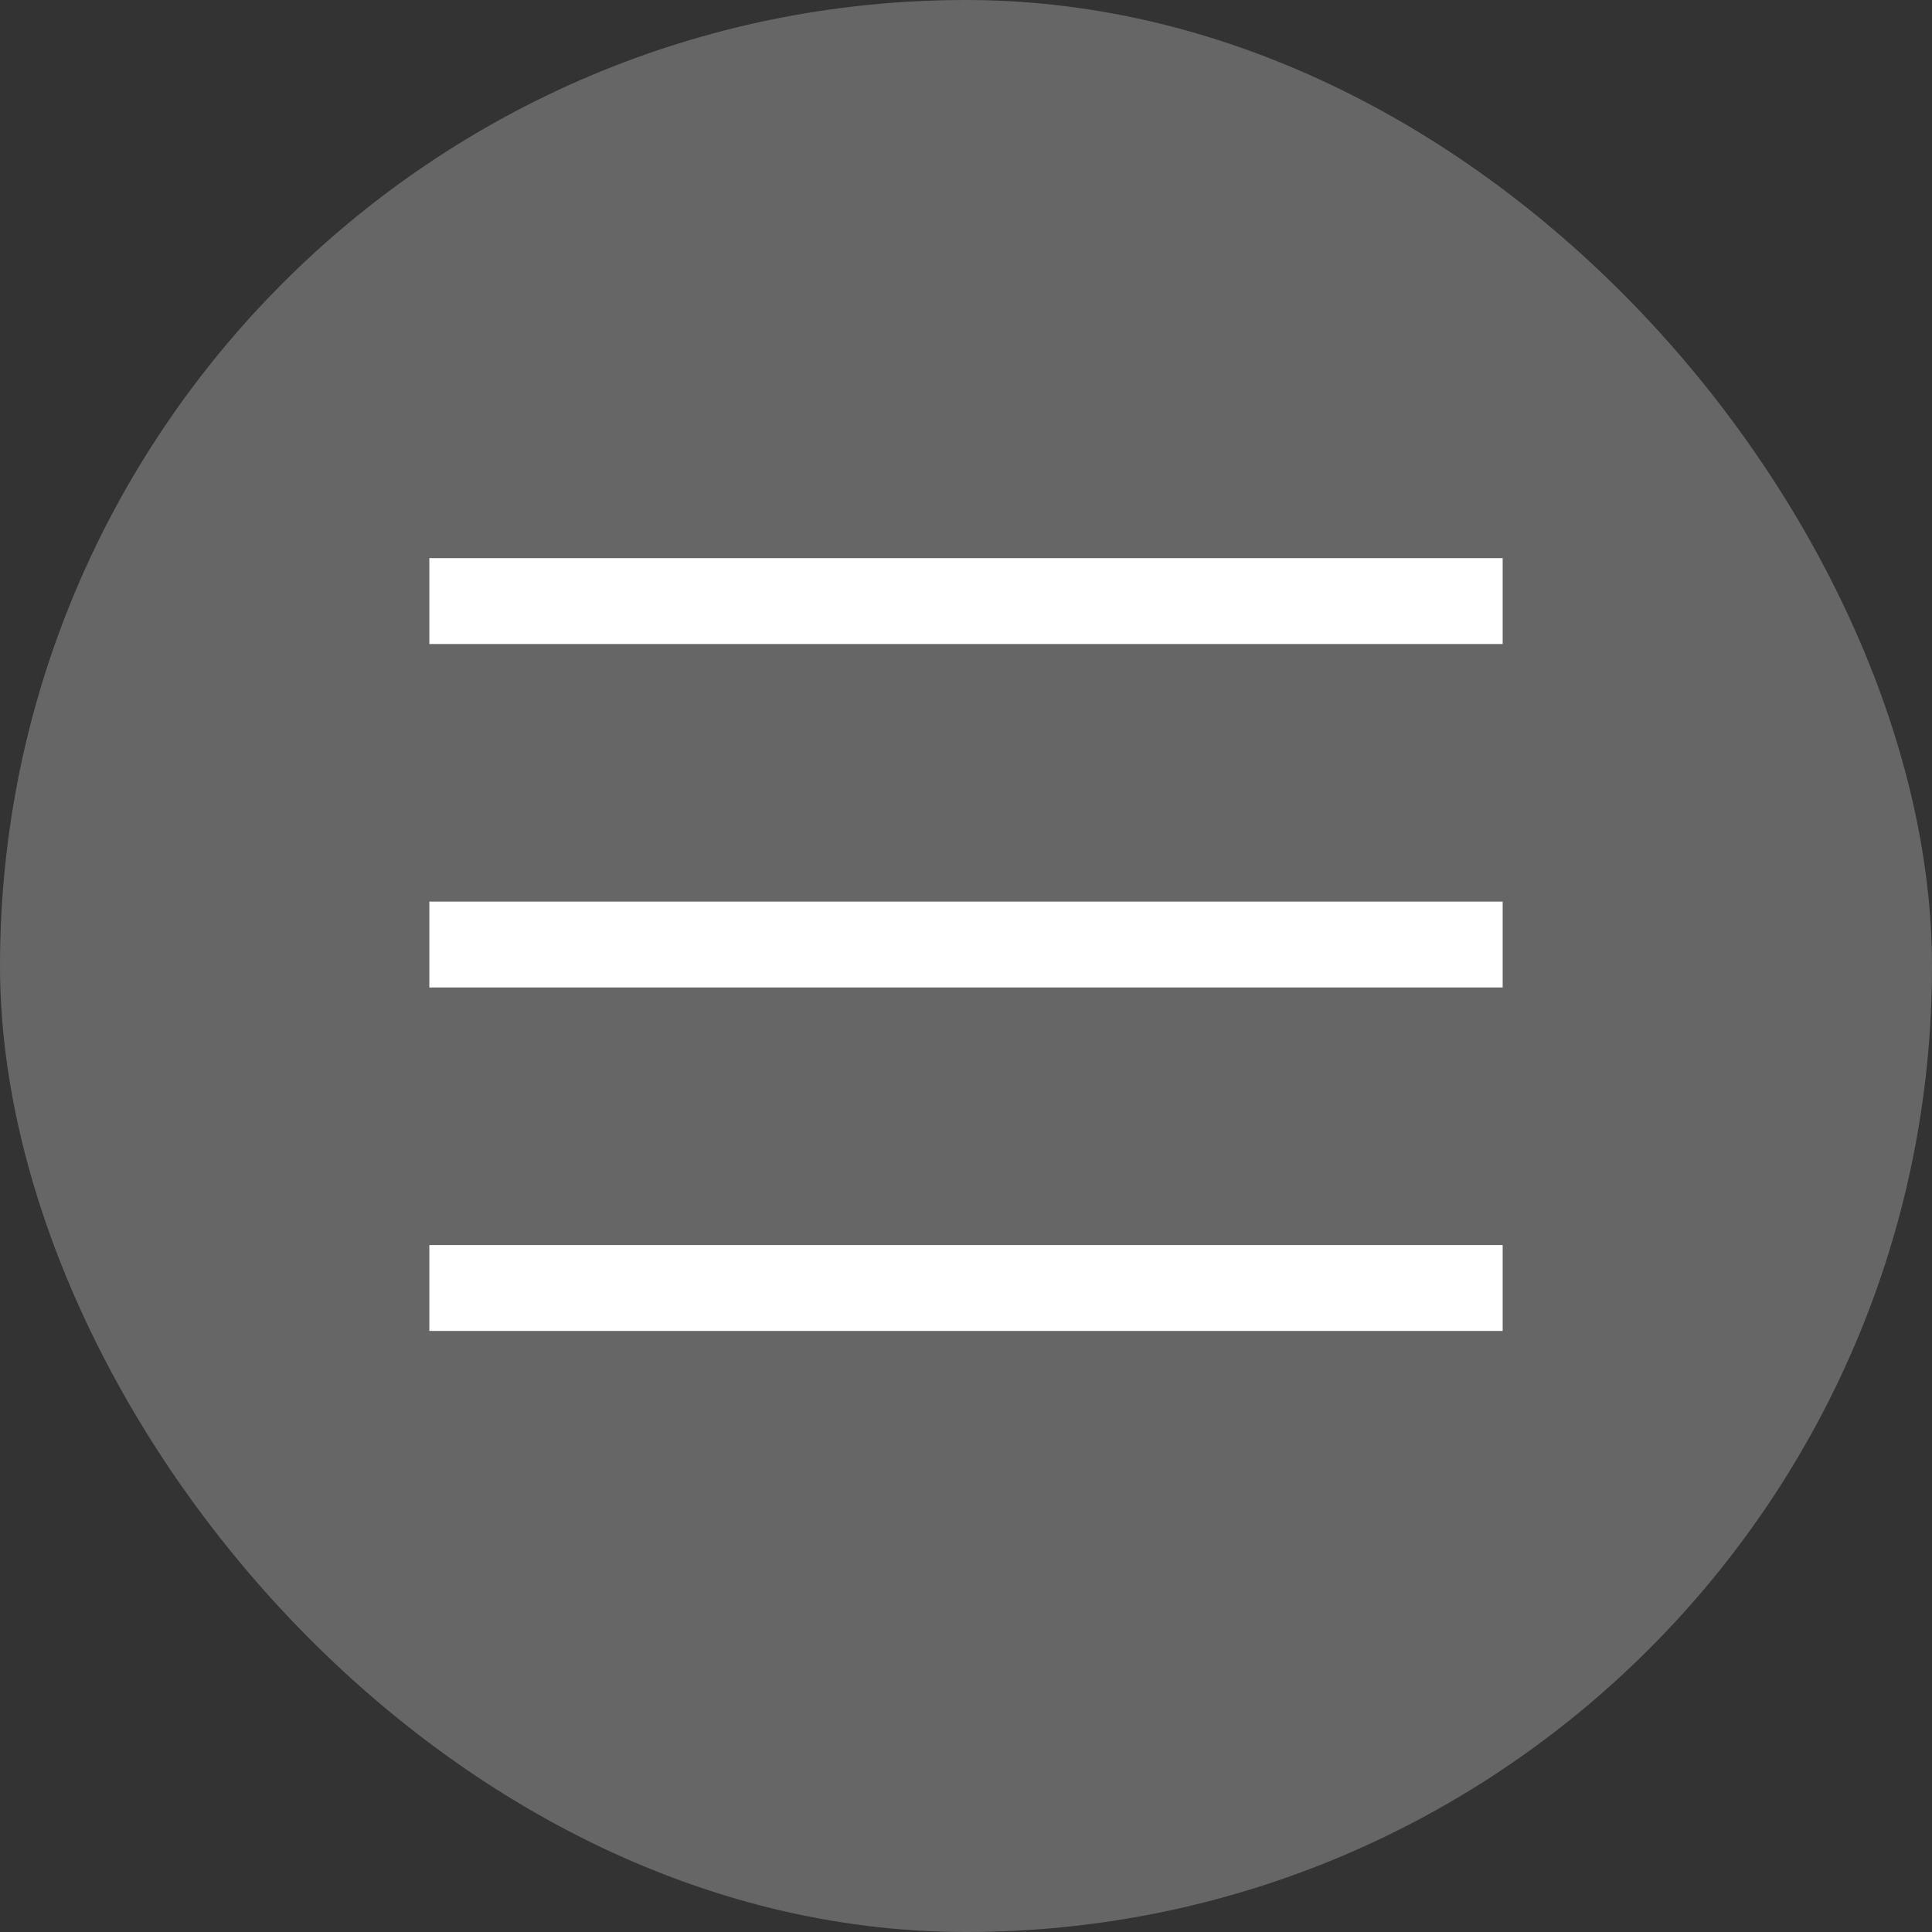
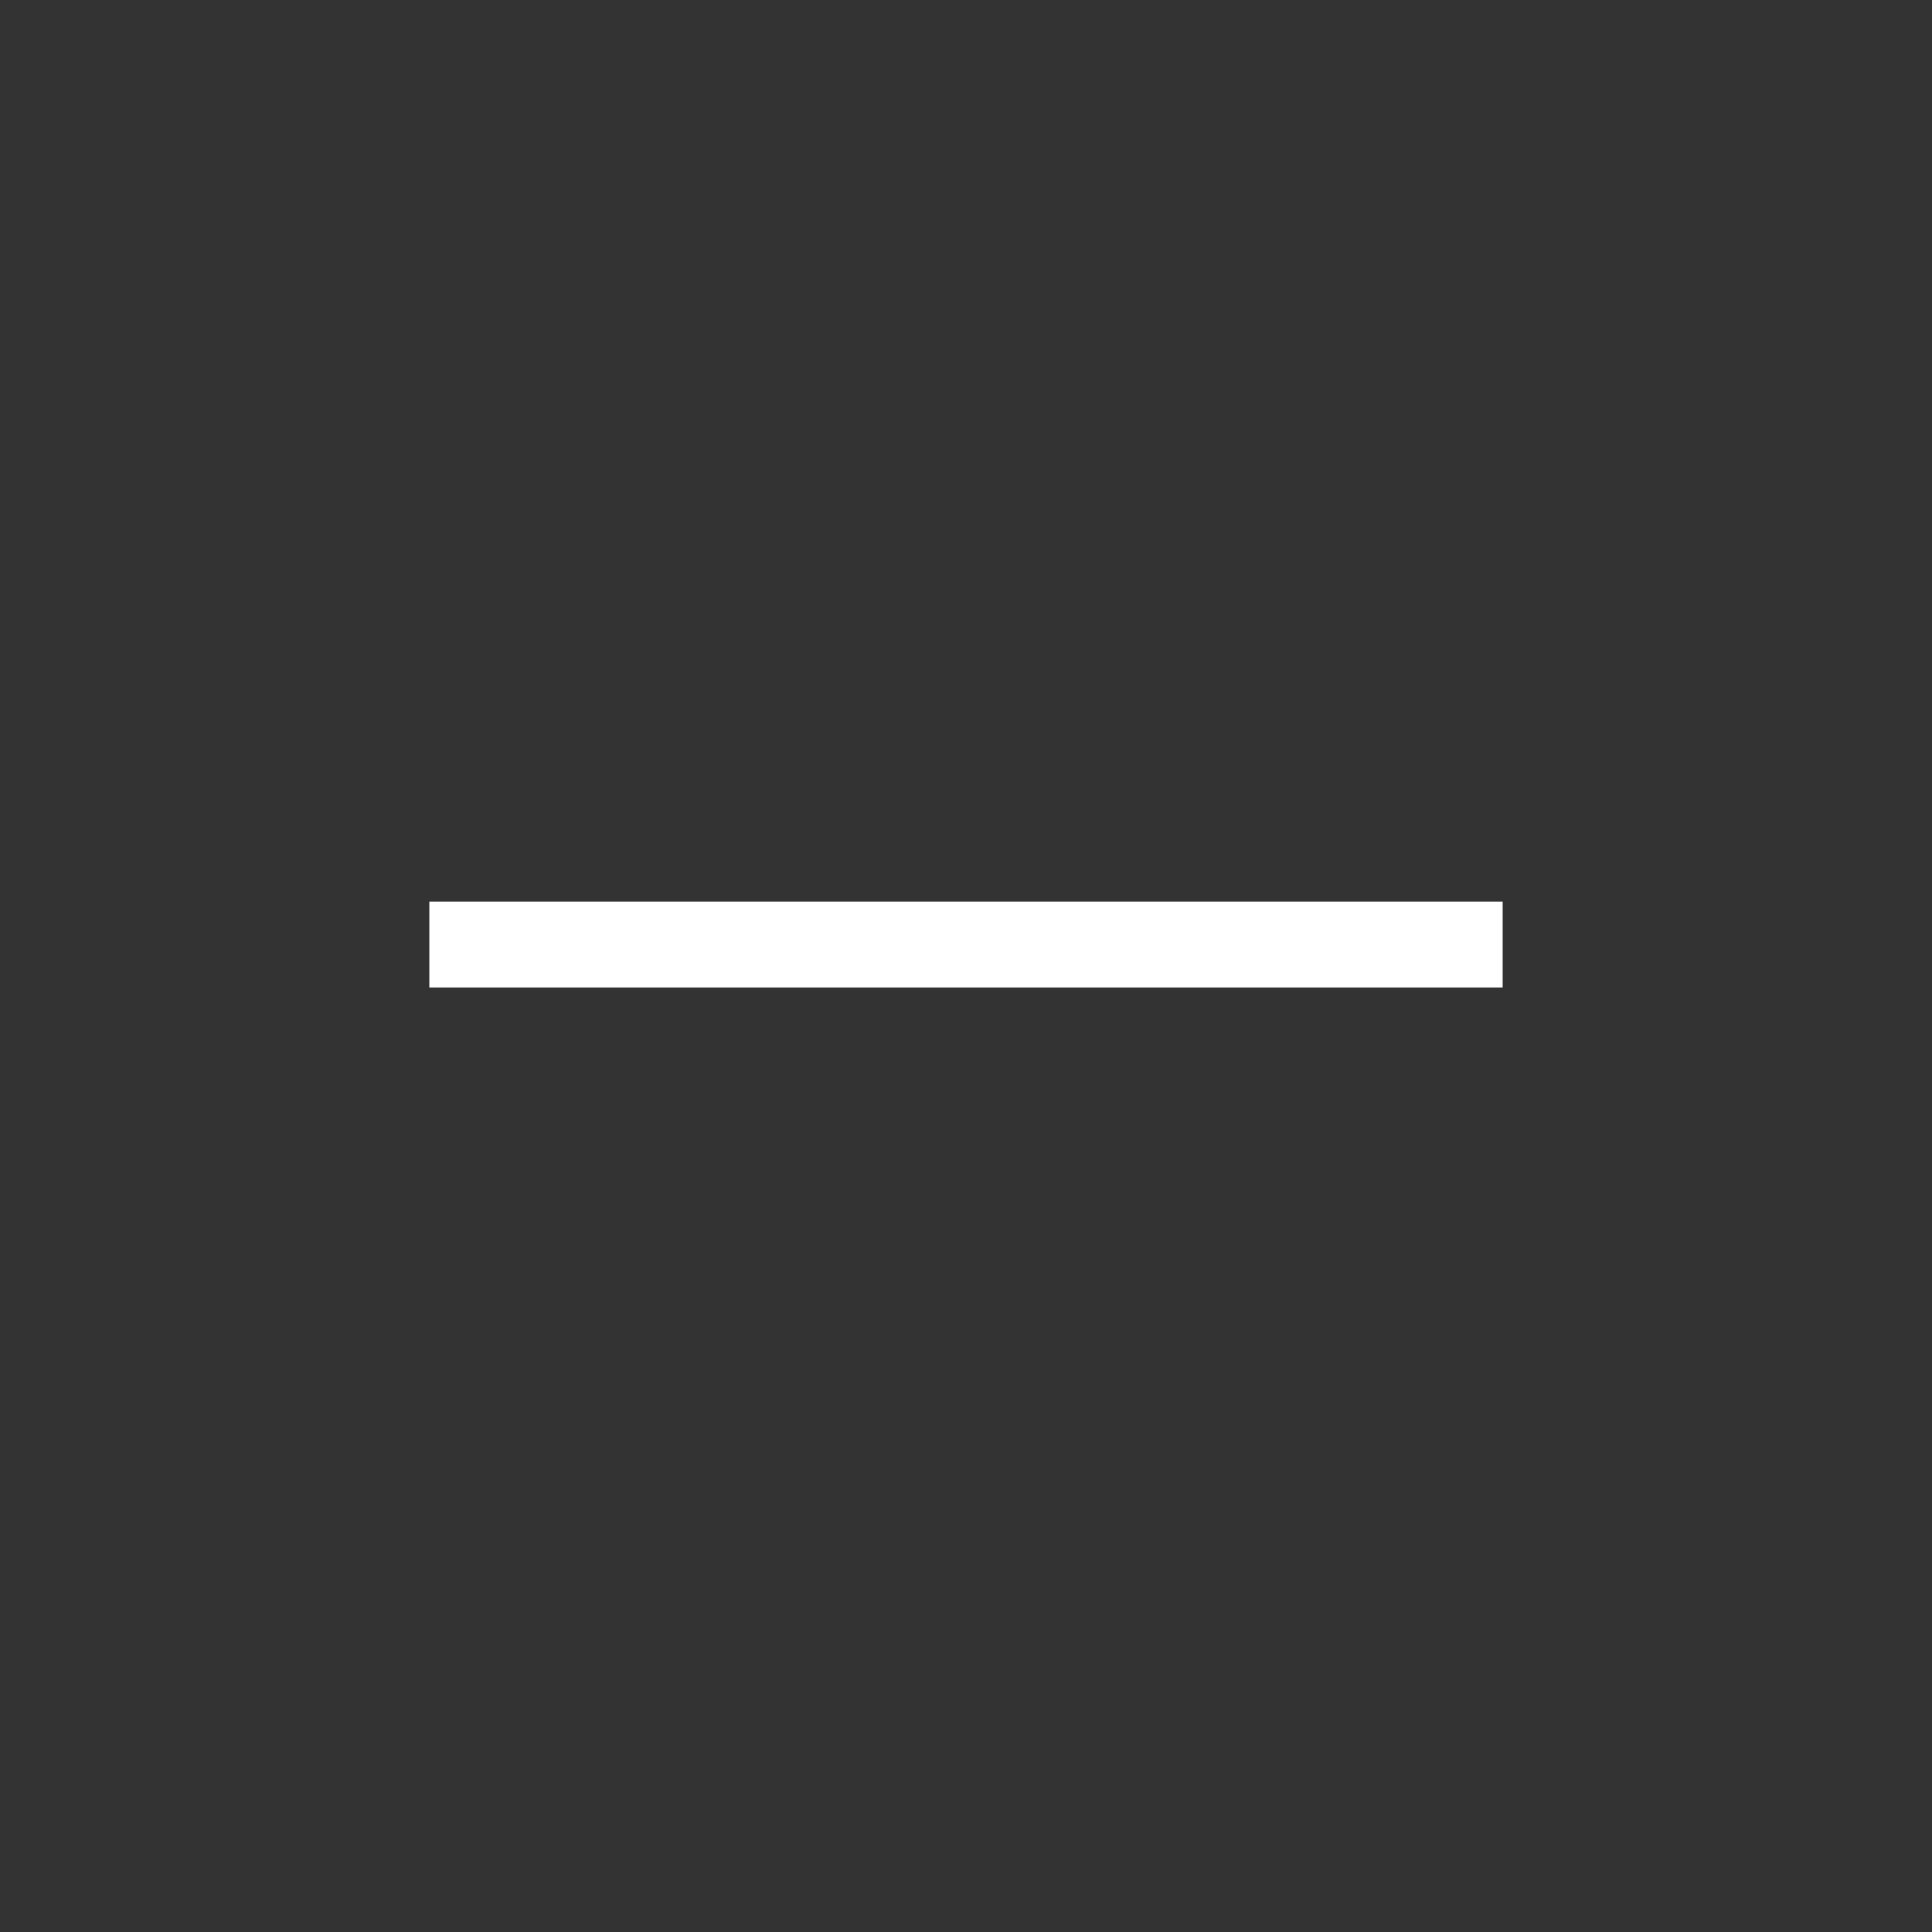
<svg xmlns="http://www.w3.org/2000/svg" width="45" height="45" viewBox="0 0 45 45" fill="none">
  <rect x="0" y="0" width="45" height="45" fill="#333333" stroke="none" />
-   <rect width="45" height="45" rx="22.5" fill="#666666" />
-   <rect x="10" y="13" width="25" height="2" fill="white" />
  <rect x="10" y="21" width="25" height="2" fill="white" />
-   <rect x="10" y="29" width="25" height="2" fill="white" />
</svg>